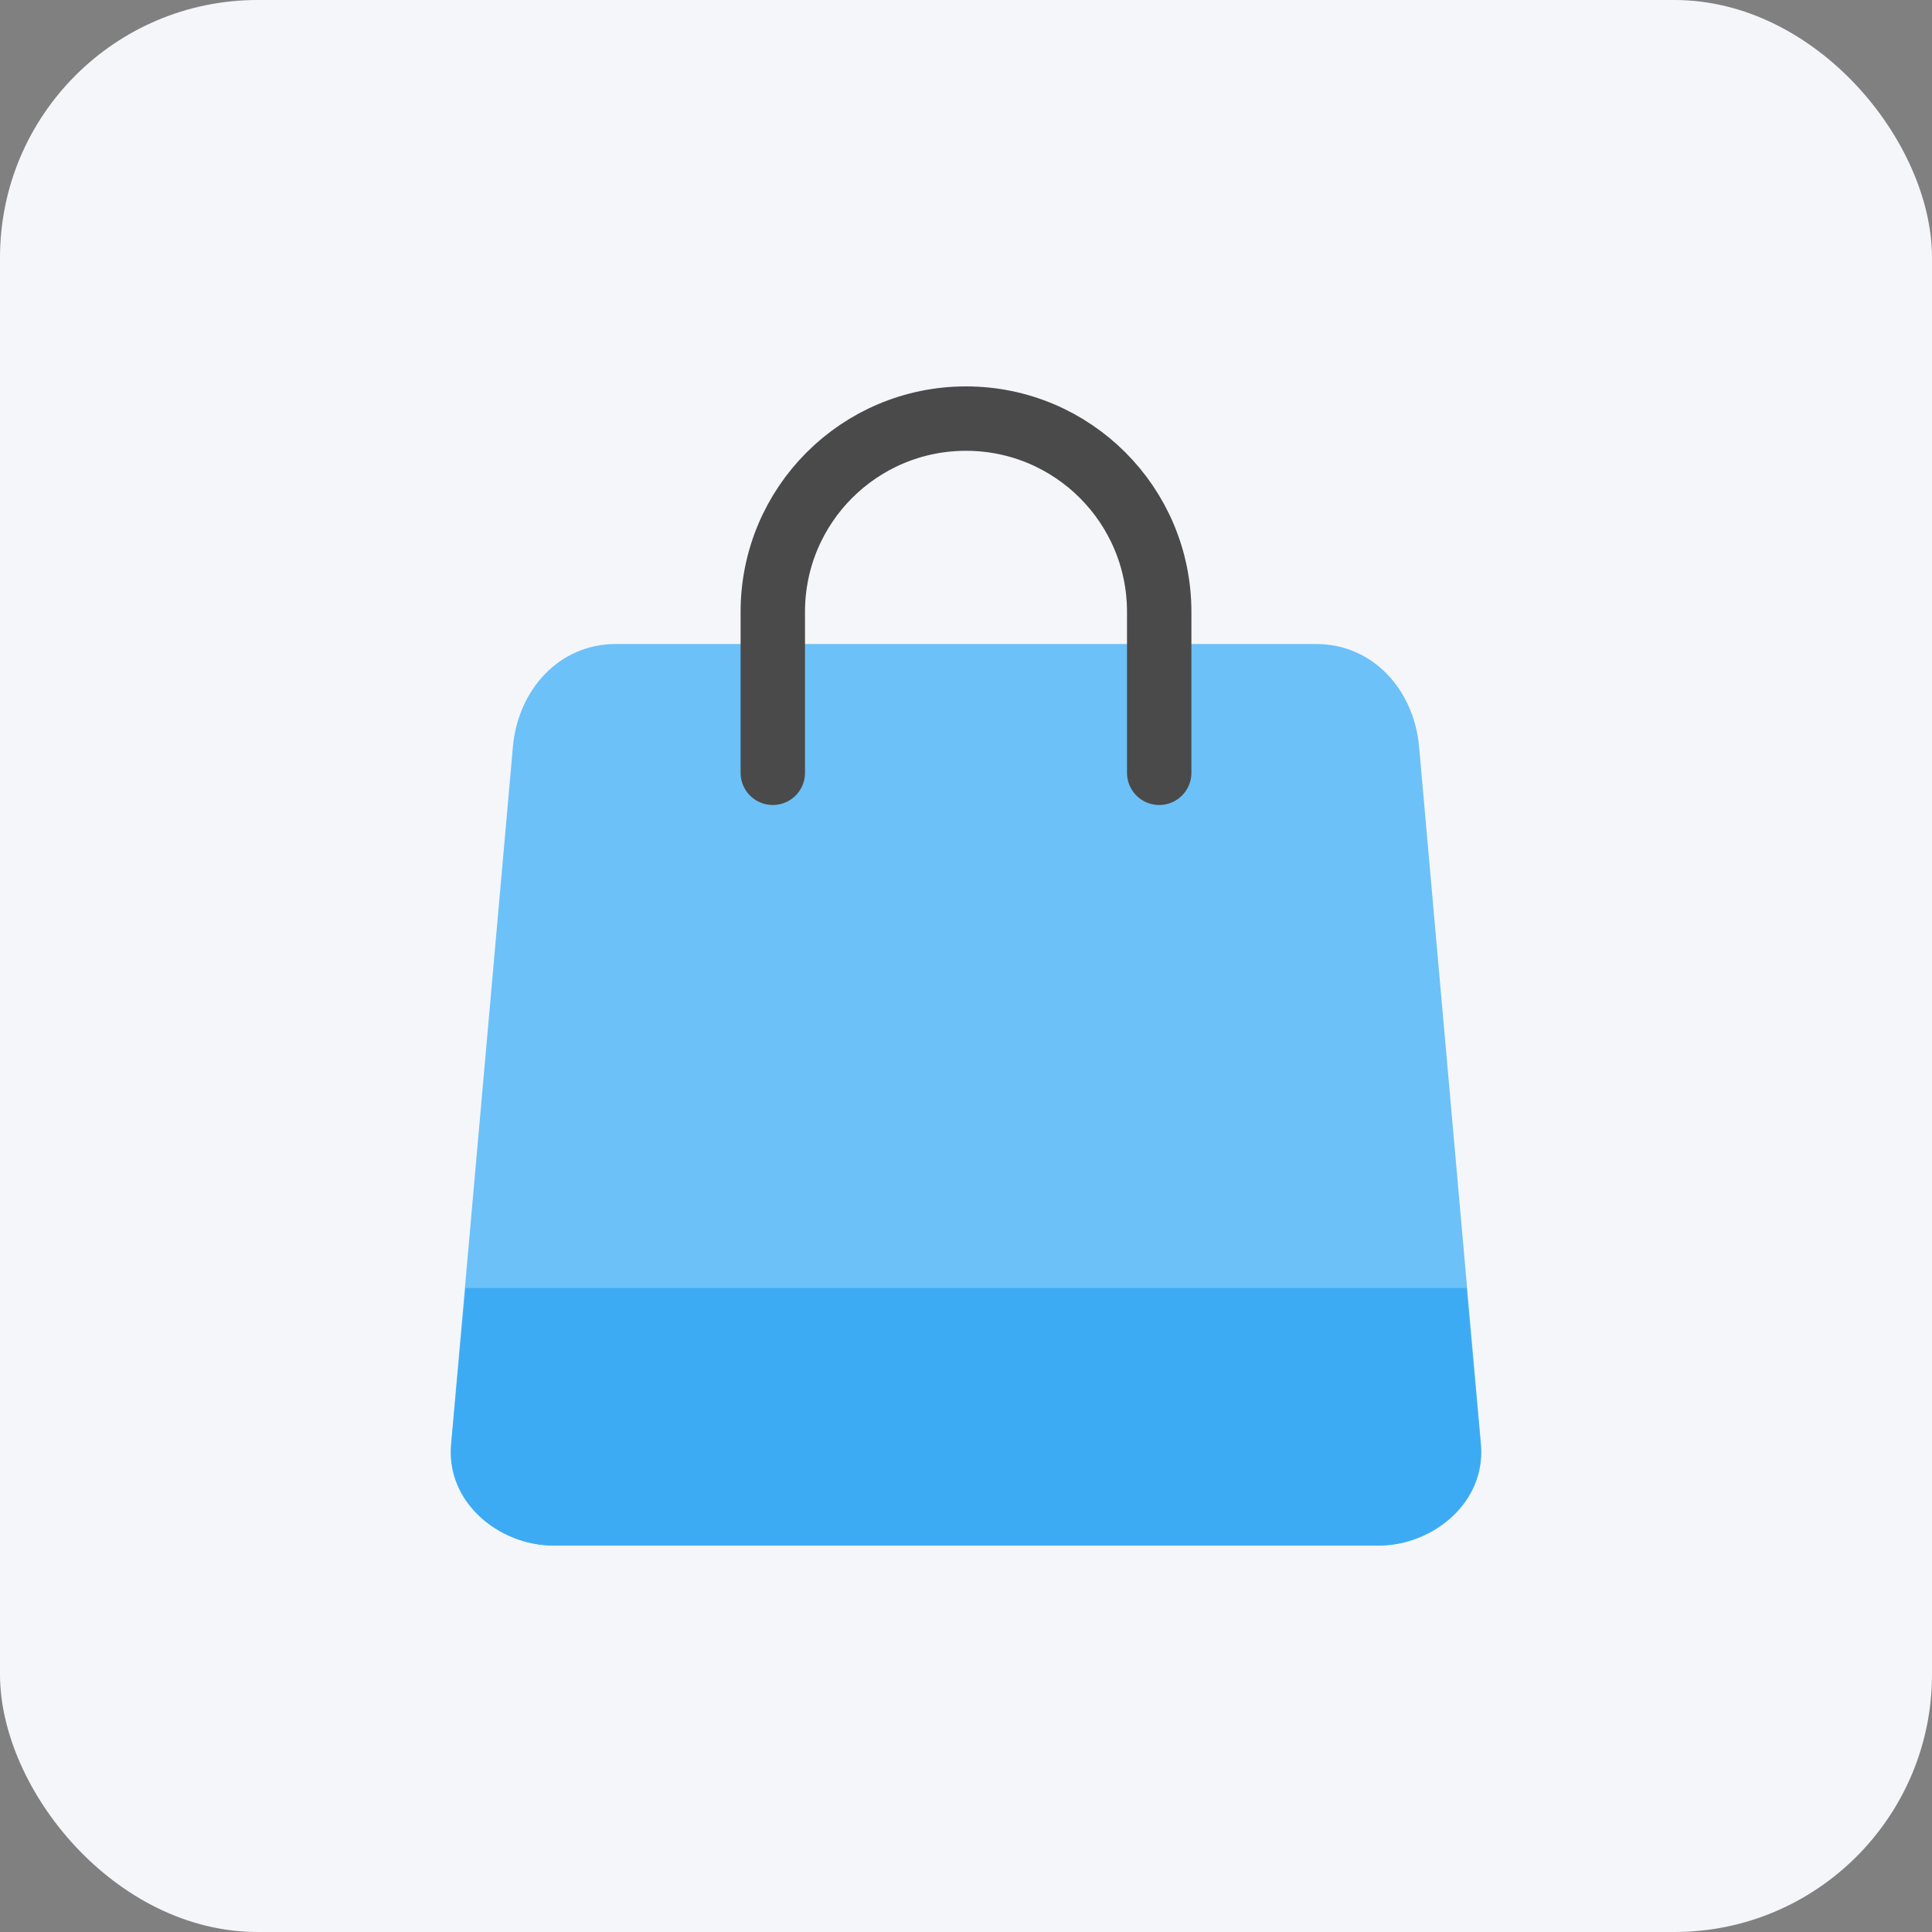
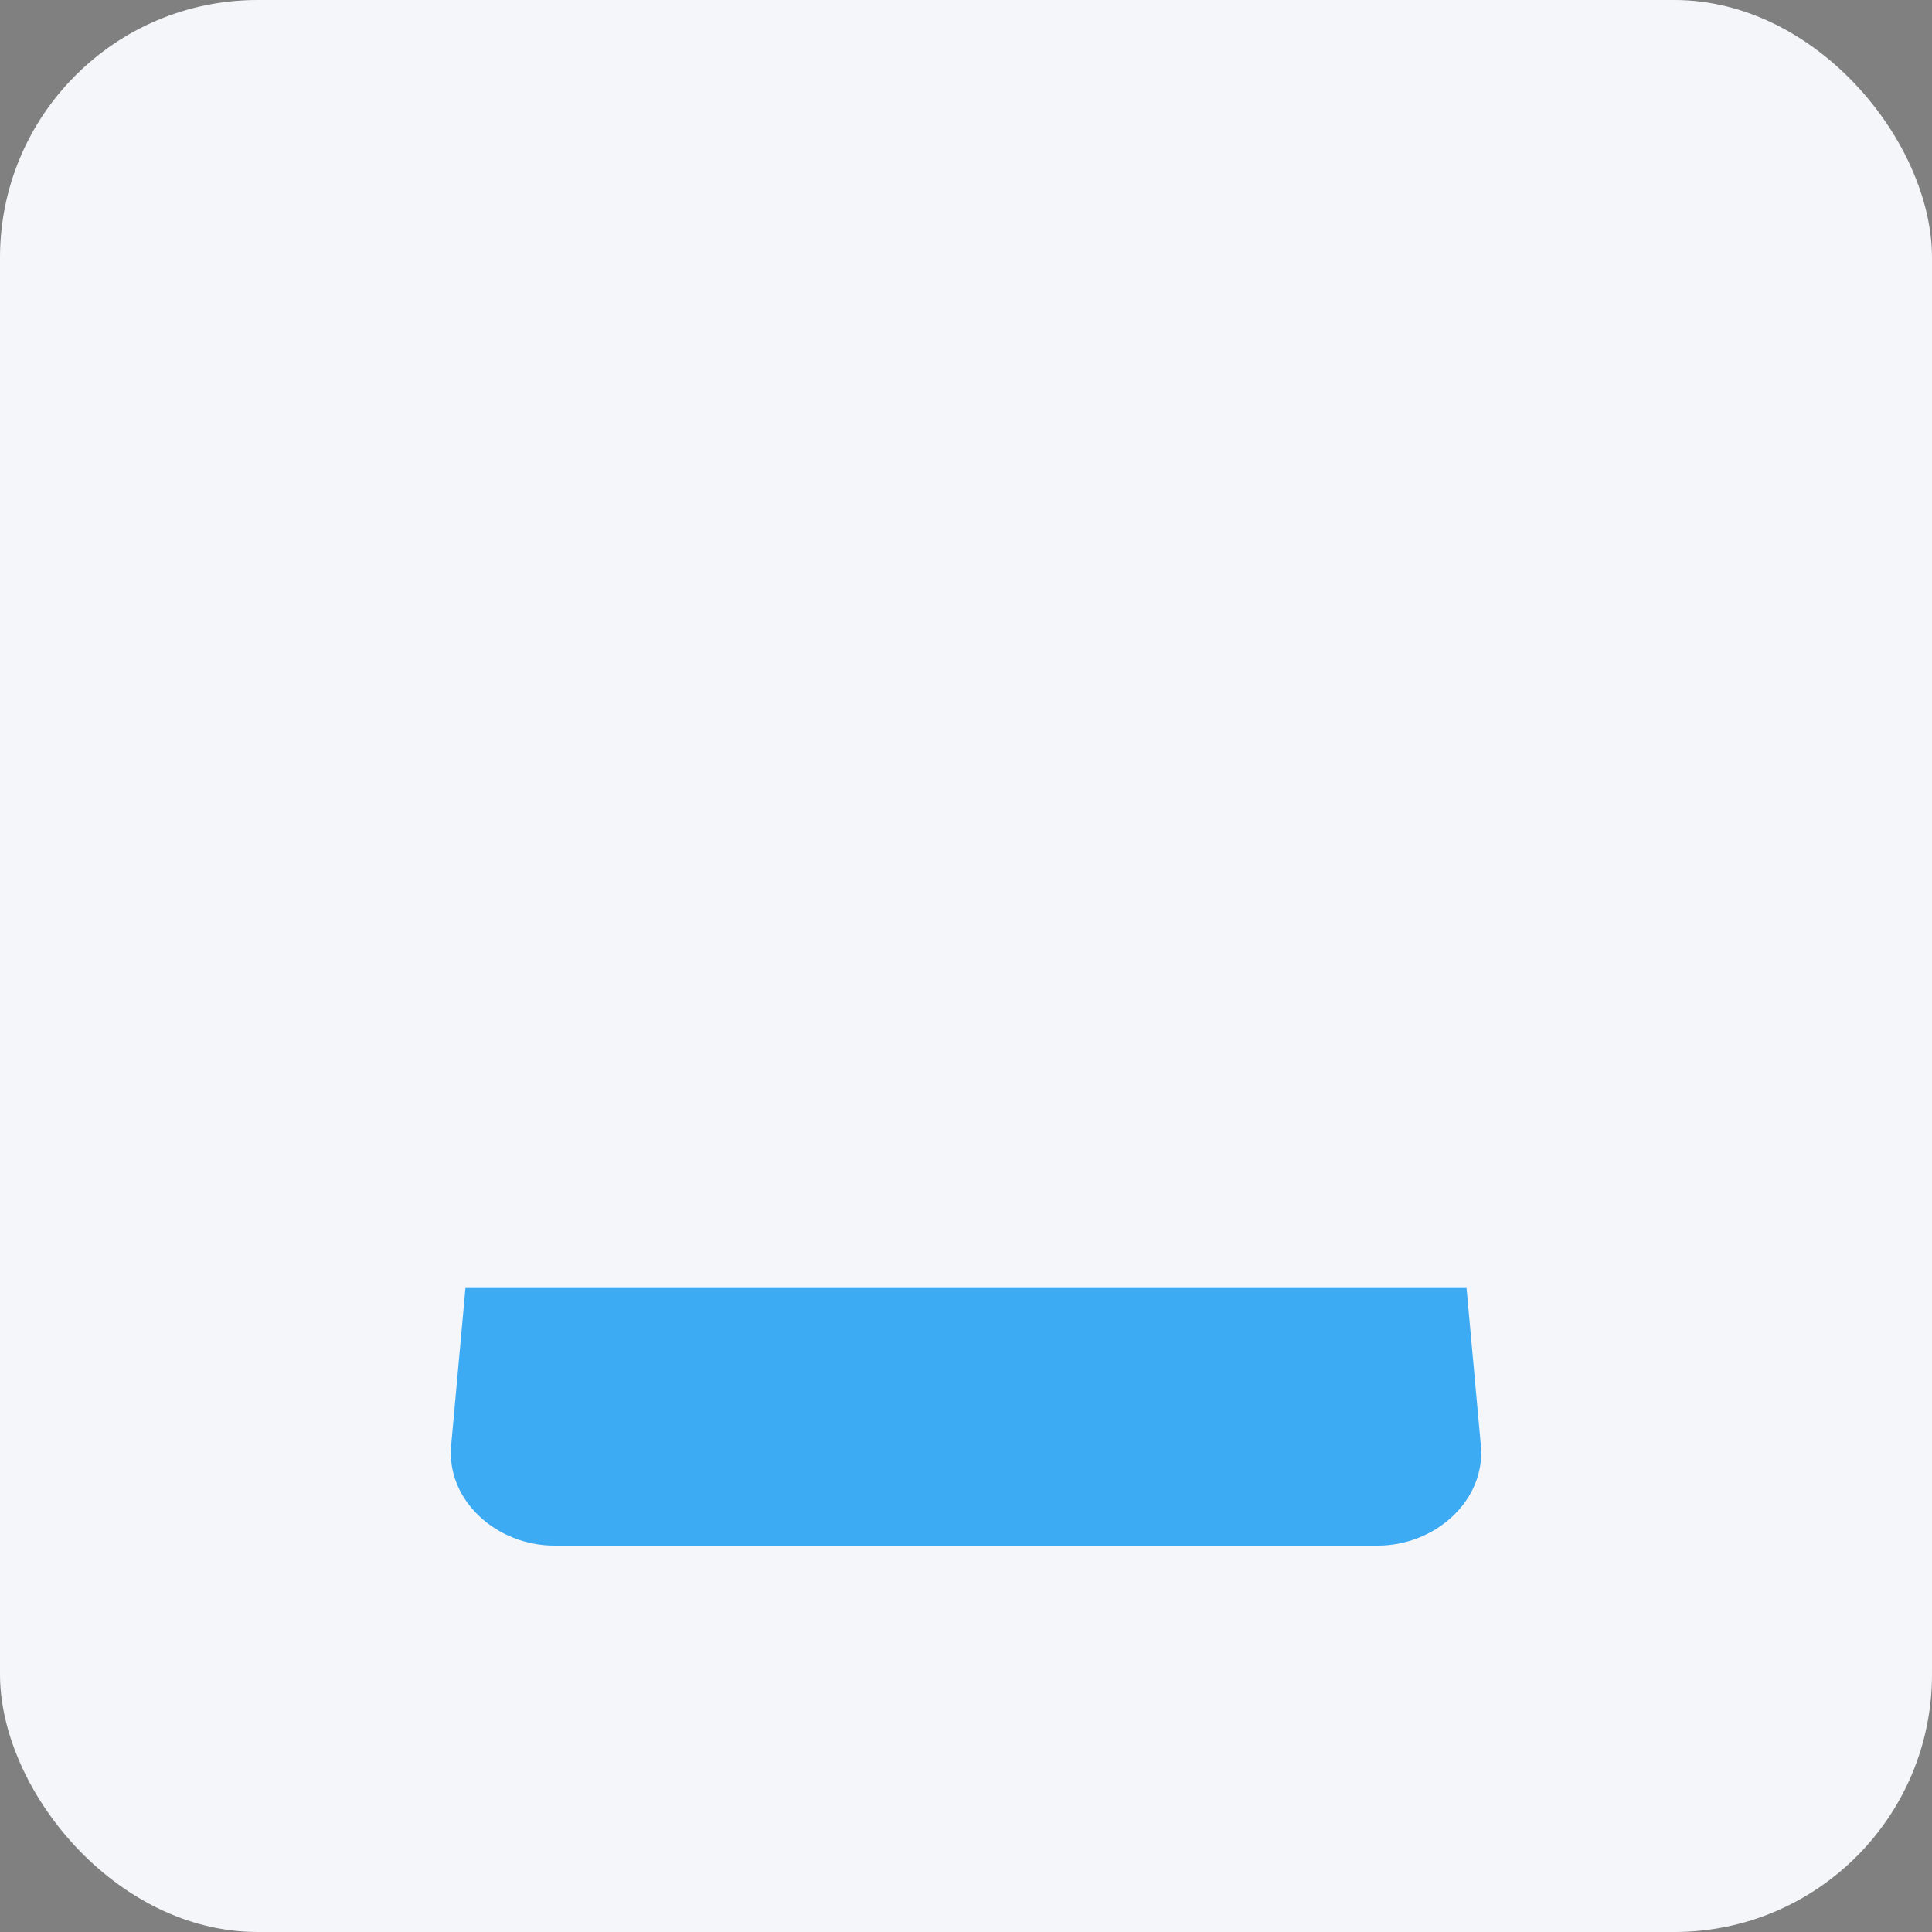
<svg xmlns="http://www.w3.org/2000/svg" width="60" height="60" viewBox="0 0 60 60" fill="none">
  <rect x="0" y="0" width="60" height="60" fill="#808080" stroke="none" />
  <rect width="60" height="60" rx="8" fill="#F5F6FA" />
-   <path d="M19.127 20H40.873C42.644 20 43.914 21.43 44.071 23.191L45.989 44.809C46.146 46.57 44.563 48 42.791 48H17.209C15.437 48 13.854 46.57 14.011 44.809L15.929 23.191C16.086 21.43 17.356 20 19.127 20Z" fill="#6CC1F9" />
  <path d="M14.455 40L14.011 44.889C13.854 46.606 15.437 48 17.209 48H42.791C44.563 48 46.146 46.606 45.989 44.889L45.545 40H14.455Z" fill="#3DABF4" />
-   <path d="M36 24V19C36 15.686 33.314 13 30 13V13C26.686 13 24 15.686 24 19V24" stroke="#4A4A4A" stroke-width="2" stroke-linecap="round" />
</svg>